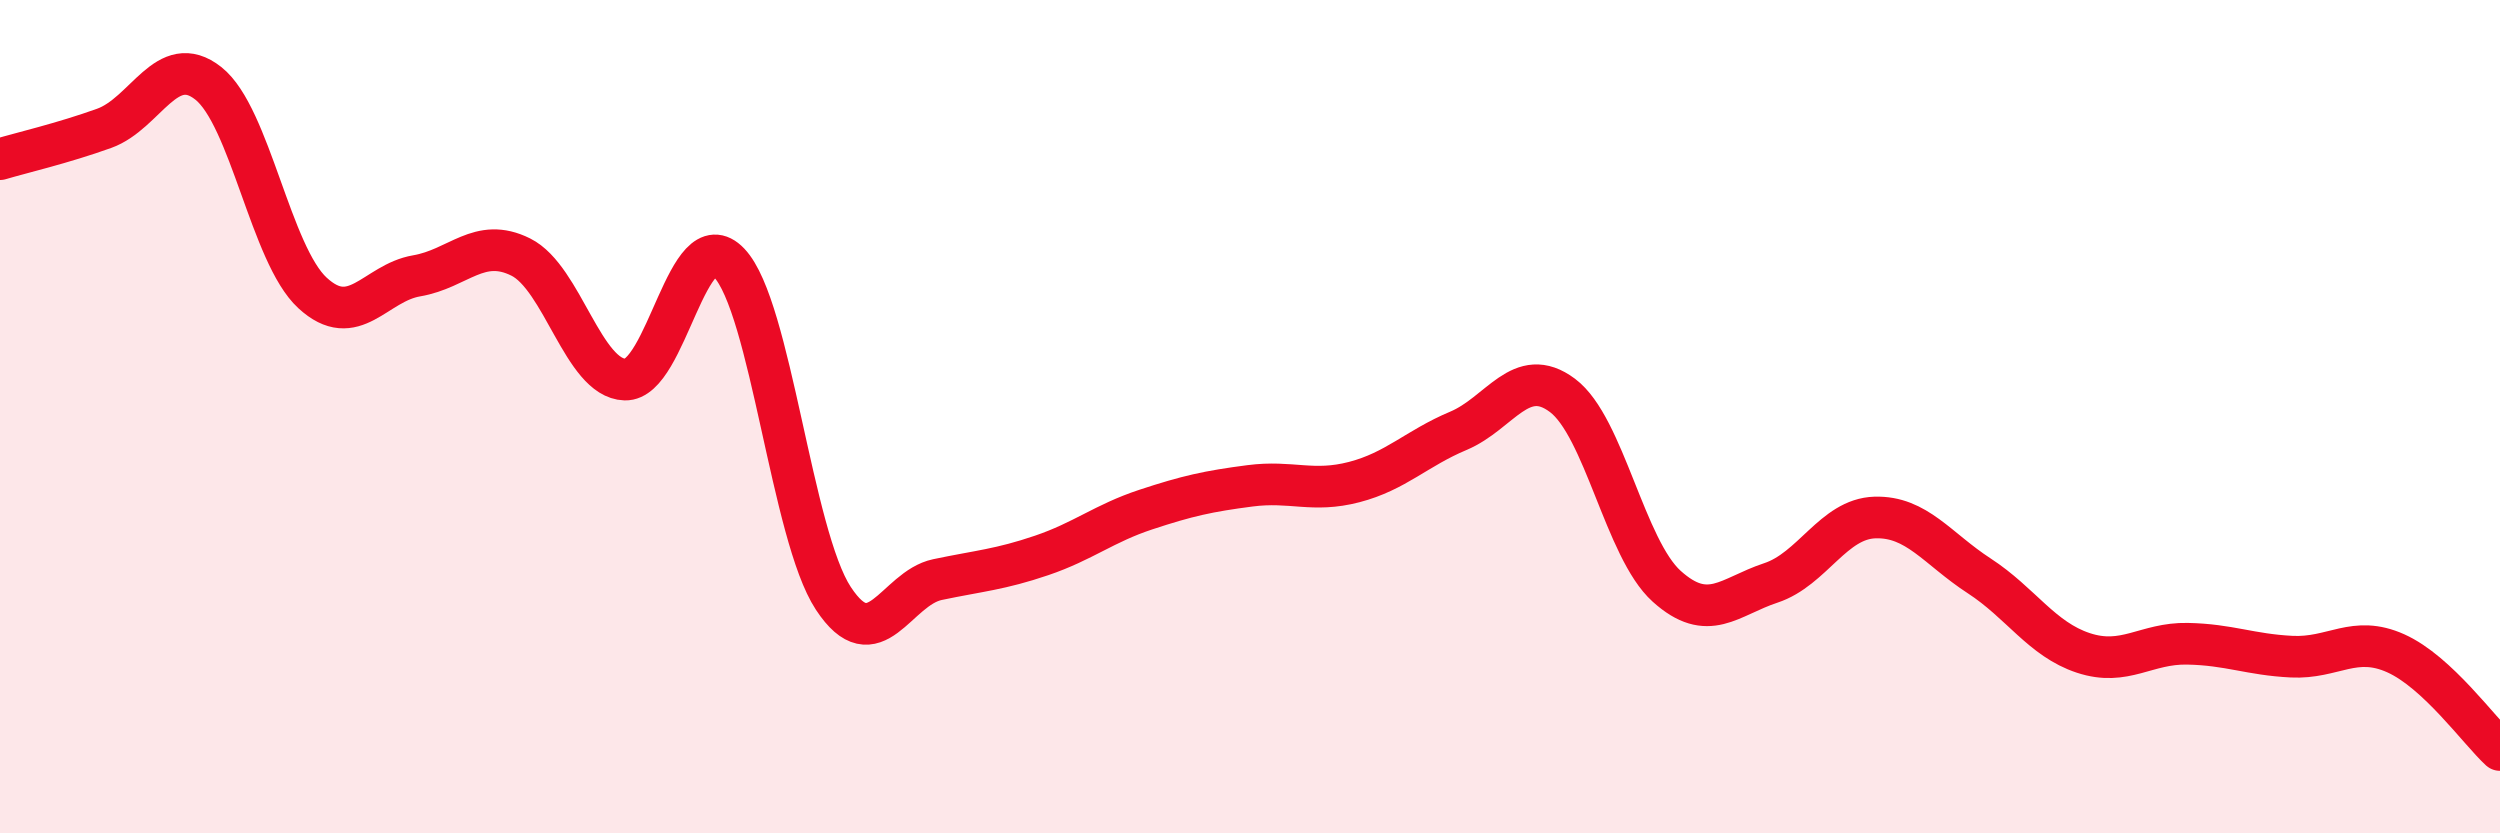
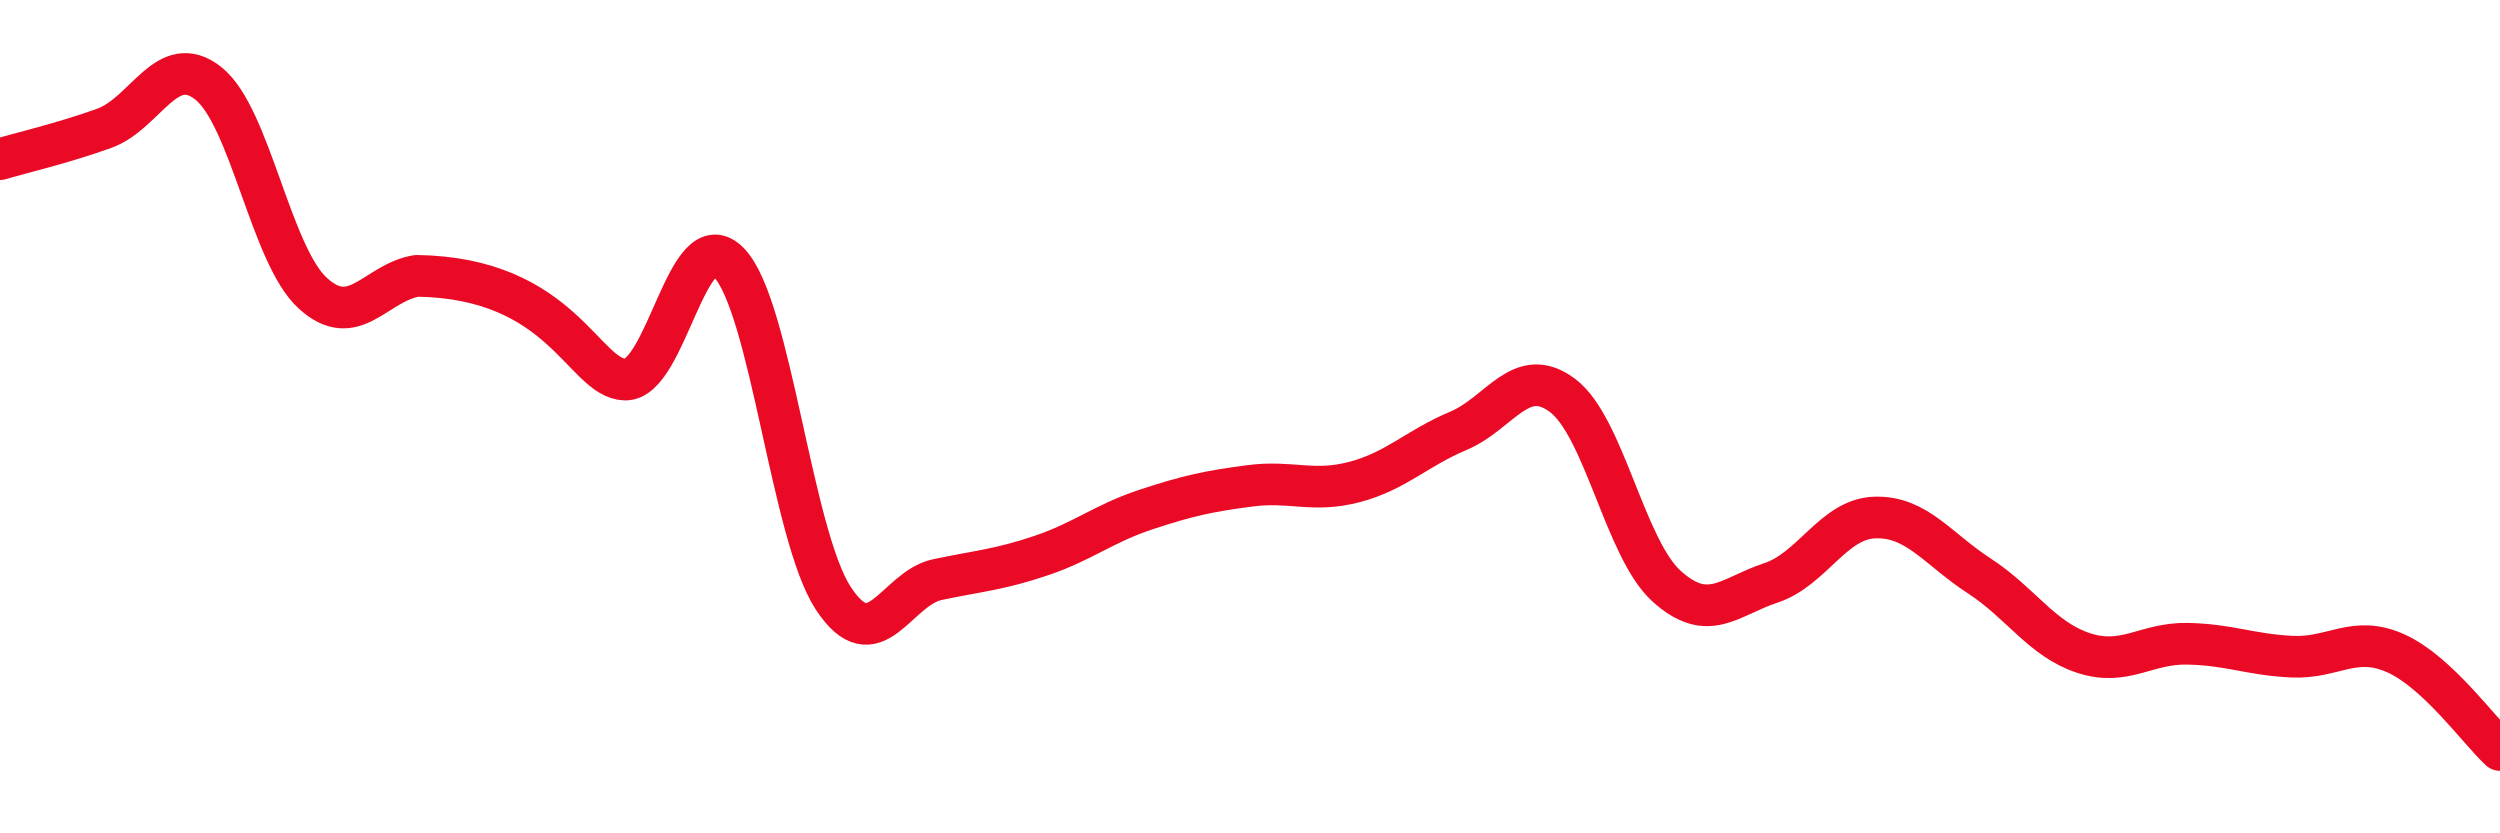
<svg xmlns="http://www.w3.org/2000/svg" width="60" height="20" viewBox="0 0 60 20">
-   <path d="M 0,3.82 C 0.5,3.67 1.5,3.44 2.5,3.08 C 3.5,2.72 4,1.21 5,2 C 6,2.79 6.5,6.11 7.5,7.03 C 8.5,7.95 9,6.79 10,6.62 C 11,6.45 11.5,5.67 12.5,6.17 C 13.5,6.67 14,9.08 15,9.11 C 16,9.14 16.5,5.26 17.5,6.31 C 18.5,7.36 19,12.84 20,14.36 C 21,15.88 21.5,14.12 22.5,13.91 C 23.5,13.7 24,13.67 25,13.33 C 26,12.99 26.5,12.56 27.5,12.23 C 28.5,11.9 29,11.79 30,11.66 C 31,11.53 31.5,11.83 32.5,11.57 C 33.5,11.31 34,10.76 35,10.34 C 36,9.92 36.5,8.74 37.5,9.49 C 38.5,10.24 39,13.17 40,14.07 C 41,14.97 41.5,14.32 42.5,13.99 C 43.5,13.66 44,12.45 45,12.42 C 46,12.39 46.5,13.17 47.5,13.82 C 48.5,14.47 49,15.34 50,15.67 C 51,16 51.5,15.43 52.5,15.45 C 53.5,15.47 54,15.71 55,15.76 C 56,15.81 56.5,15.23 57.5,15.68 C 58.5,16.13 59.5,17.54 60,18L60 20L0 20Z" fill="#EB0A25" opacity="0.1" stroke-linecap="round" stroke-linejoin="round" />
-   <path d="M 0,3.82 C 0.5,3.67 1.5,3.44 2.5,3.08 C 3.5,2.72 4,1.21 5,2 C 6,2.79 6.5,6.11 7.5,7.03 C 8.5,7.95 9,6.79 10,6.62 C 11,6.45 11.5,5.67 12.5,6.17 C 13.5,6.67 14,9.08 15,9.11 C 16,9.14 16.5,5.26 17.5,6.31 C 18.5,7.36 19,12.84 20,14.36 C 21,15.88 21.5,14.12 22.5,13.91 C 23.5,13.7 24,13.67 25,13.33 C 26,12.99 26.5,12.56 27.5,12.23 C 28.5,11.9 29,11.79 30,11.66 C 31,11.53 31.5,11.83 32.5,11.57 C 33.5,11.31 34,10.76 35,10.34 C 36,9.92 36.5,8.74 37.5,9.49 C 38.5,10.24 39,13.17 40,14.07 C 41,14.97 41.5,14.32 42.5,13.99 C 43.5,13.66 44,12.45 45,12.42 C 46,12.39 46.5,13.17 47.5,13.82 C 48.5,14.47 49,15.34 50,15.67 C 51,16 51.5,15.43 52.5,15.45 C 53.5,15.47 54,15.71 55,15.76 C 56,15.81 56.5,15.23 57.5,15.68 C 58.5,16.13 59.5,17.54 60,18" stroke="#EB0A25" stroke-width="1" fill="none" stroke-linecap="round" stroke-linejoin="round" />
+   <path d="M 0,3.82 C 0.5,3.67 1.5,3.44 2.5,3.08 C 3.5,2.72 4,1.21 5,2 C 6,2.79 6.5,6.11 7.5,7.03 C 8.5,7.95 9,6.79 10,6.62 C 13.5,6.67 14,9.08 15,9.11 C 16,9.14 16.5,5.26 17.5,6.31 C 18.5,7.36 19,12.84 20,14.36 C 21,15.88 21.5,14.12 22.5,13.91 C 23.5,13.7 24,13.67 25,13.33 C 26,12.99 26.5,12.56 27.5,12.23 C 28.5,11.9 29,11.79 30,11.66 C 31,11.53 31.5,11.83 32.5,11.57 C 33.5,11.31 34,10.76 35,10.34 C 36,9.92 36.5,8.74 37.5,9.49 C 38.5,10.24 39,13.17 40,14.07 C 41,14.97 41.5,14.32 42.5,13.99 C 43.5,13.66 44,12.45 45,12.42 C 46,12.39 46.5,13.17 47.5,13.82 C 48.5,14.47 49,15.34 50,15.67 C 51,16 51.5,15.43 52.5,15.45 C 53.5,15.47 54,15.71 55,15.76 C 56,15.81 56.5,15.23 57.5,15.68 C 58.5,16.13 59.5,17.54 60,18" stroke="#EB0A25" stroke-width="1" fill="none" stroke-linecap="round" stroke-linejoin="round" />
</svg>